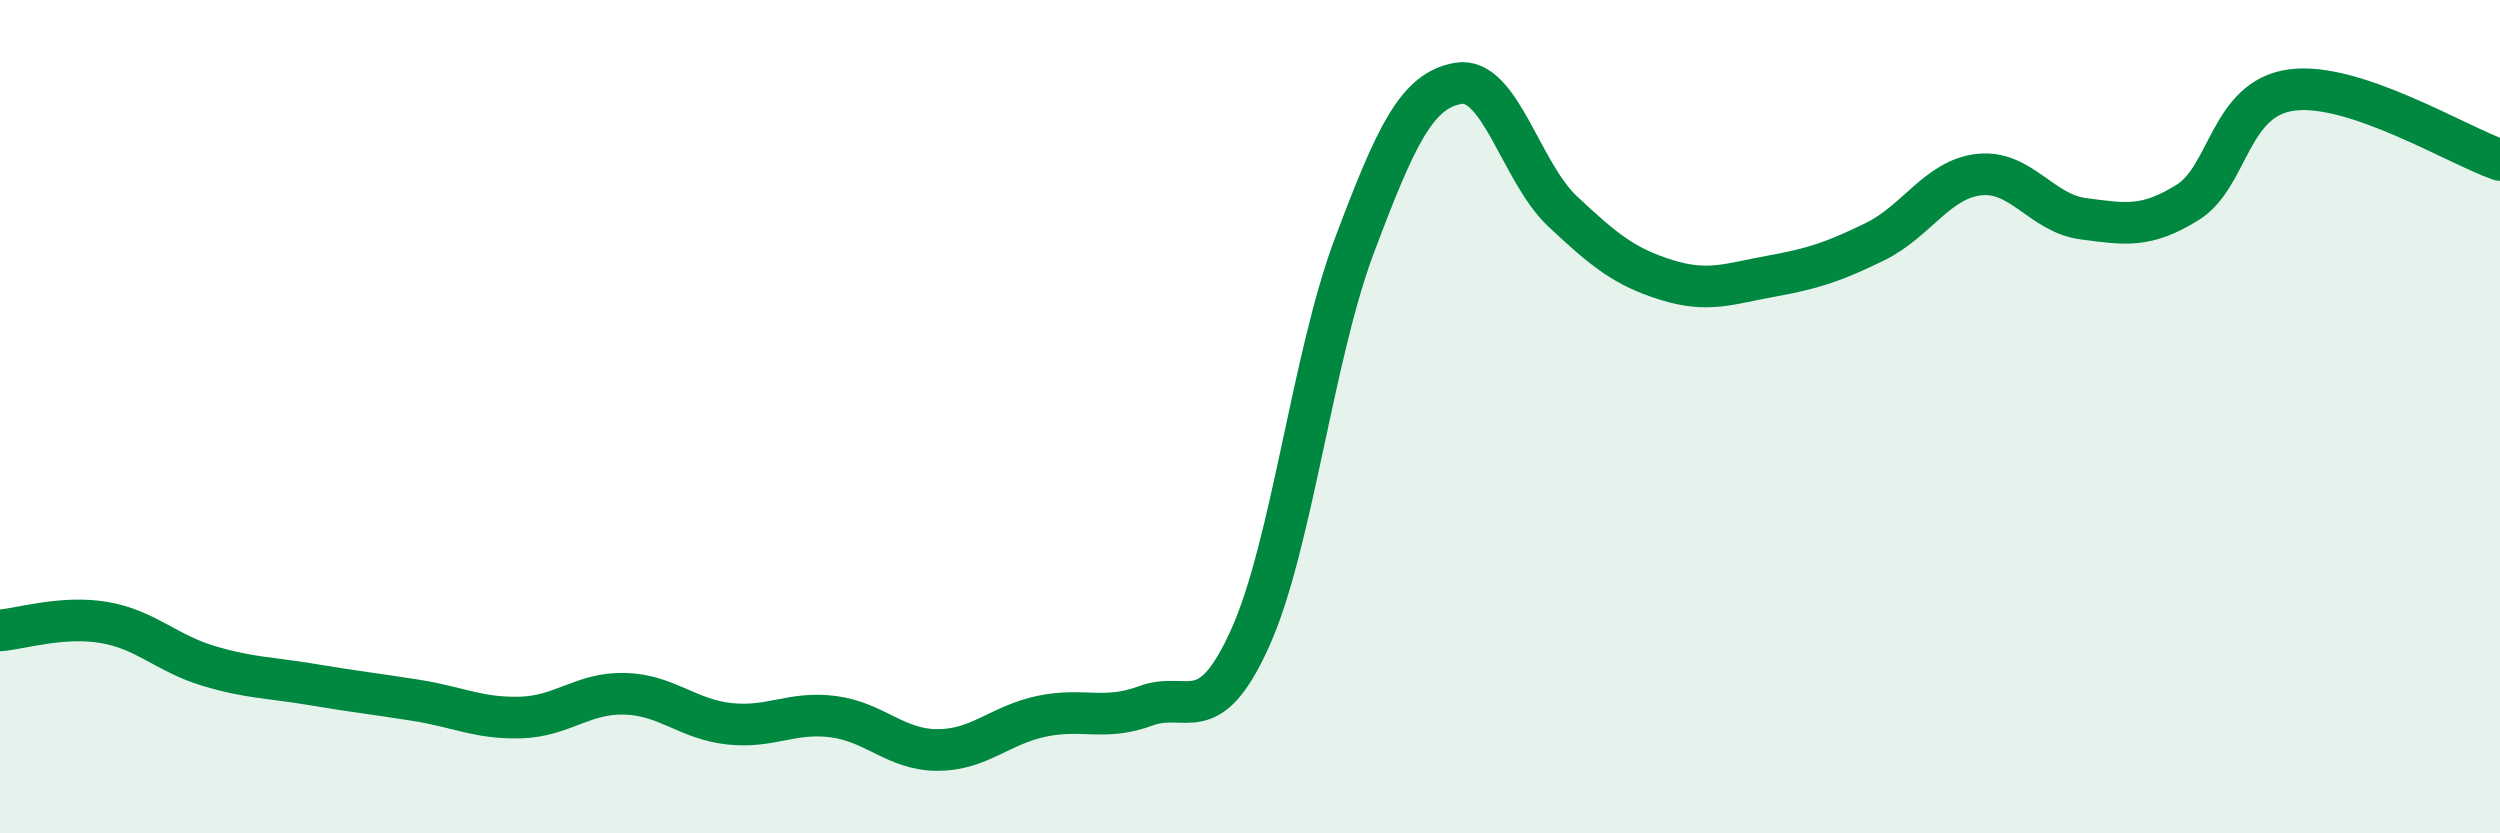
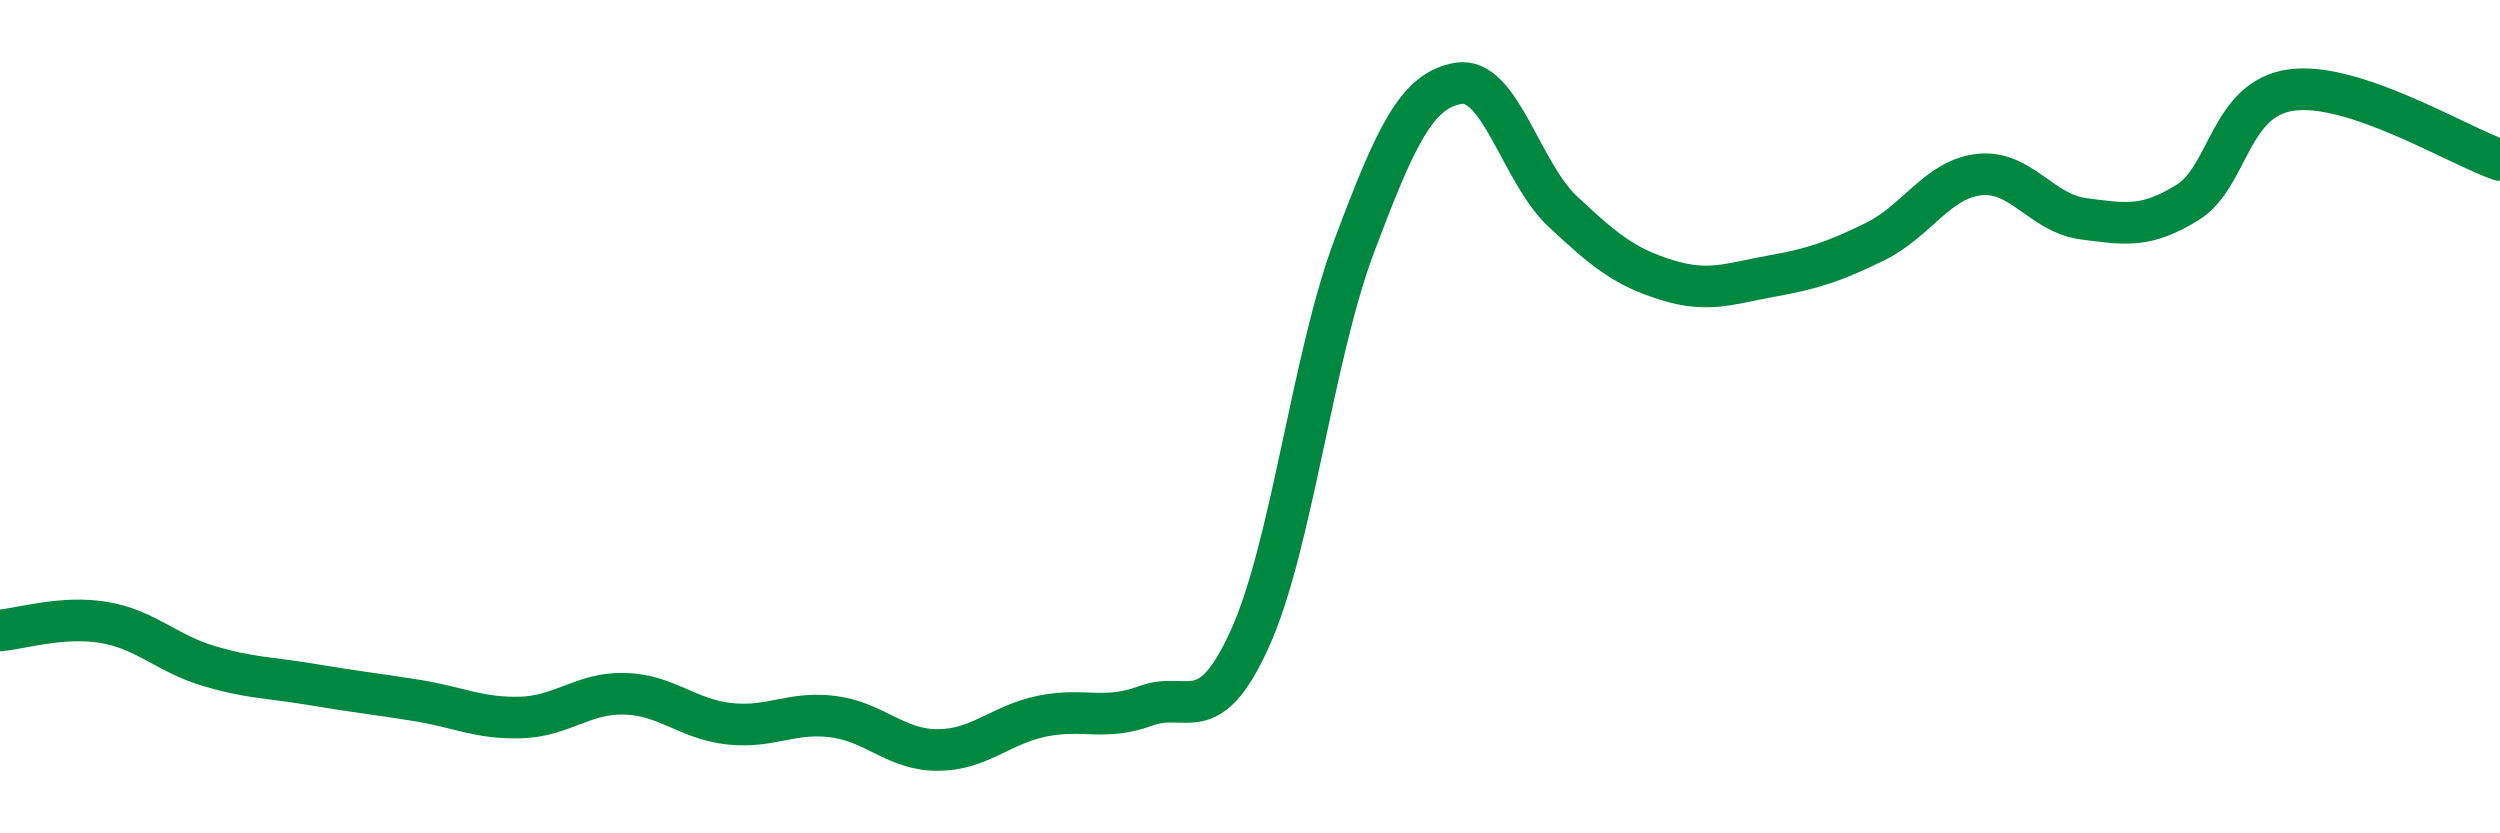
<svg xmlns="http://www.w3.org/2000/svg" width="60" height="20" viewBox="0 0 60 20">
-   <path d="M 0,15.13 C 0.5,15.09 1.5,14.77 2.5,14.94 C 3.5,15.11 4,15.68 5,15.98 C 6,16.28 6.5,16.26 7.5,16.43 C 8.5,16.6 9,16.65 10,16.81 C 11,16.97 11.5,17.25 12.5,17.22 C 13.5,17.19 14,16.62 15,16.65 C 16,16.68 16.5,17.26 17.5,17.37 C 18.5,17.48 19,17.07 20,17.2 C 21,17.33 21.5,18 22.5,18 C 23.5,18 24,17.4 25,17.19 C 26,16.98 26.5,17.31 27.5,16.94 C 28.5,16.57 29,17.53 30,15.32 C 31,13.11 31.5,8.57 32.5,5.91 C 33.5,3.25 34,2.17 35,2 C 36,1.83 36.5,4.13 37.5,5.07 C 38.5,6.01 39,6.41 40,6.72 C 41,7.03 41.5,6.81 42.5,6.63 C 43.5,6.45 44,6.29 45,5.8 C 46,5.31 46.5,4.3 47.5,4.19 C 48.5,4.08 49,5.12 50,5.25 C 51,5.38 51.5,5.48 52.5,4.86 C 53.5,4.24 53.5,2.36 55,2.16 C 56.5,1.96 59,3.5 60,3.84L60 20L0 20Z" fill="#008740" opacity="0.1" stroke-linecap="round" stroke-linejoin="round" />
  <path d="M 0,15.13 C 0.5,15.09 1.5,14.77 2.5,14.94 C 3.5,15.11 4,15.68 5,15.98 C 6,16.28 6.5,16.26 7.5,16.43 C 8.5,16.6 9,16.65 10,16.81 C 11,16.97 11.5,17.25 12.5,17.22 C 13.5,17.19 14,16.62 15,16.65 C 16,16.68 16.5,17.26 17.5,17.37 C 18.5,17.48 19,17.07 20,17.2 C 21,17.33 21.5,18 22.5,18 C 23.5,18 24,17.4 25,17.19 C 26,16.98 26.5,17.31 27.5,16.94 C 28.5,16.57 29,17.53 30,15.32 C 31,13.11 31.5,8.57 32.5,5.91 C 33.5,3.25 34,2.17 35,2 C 36,1.83 36.5,4.13 37.5,5.07 C 38.5,6.01 39,6.41 40,6.72 C 41,7.03 41.5,6.81 42.5,6.63 C 43.5,6.45 44,6.29 45,5.8 C 46,5.31 46.5,4.3 47.5,4.19 C 48.5,4.08 49,5.12 50,5.25 C 51,5.38 51.5,5.48 52.5,4.86 C 53.5,4.24 53.5,2.36 55,2.16 C 56.5,1.96 59,3.5 60,3.84" stroke="#008740" stroke-width="1" fill="none" stroke-linecap="round" stroke-linejoin="round" />
</svg>